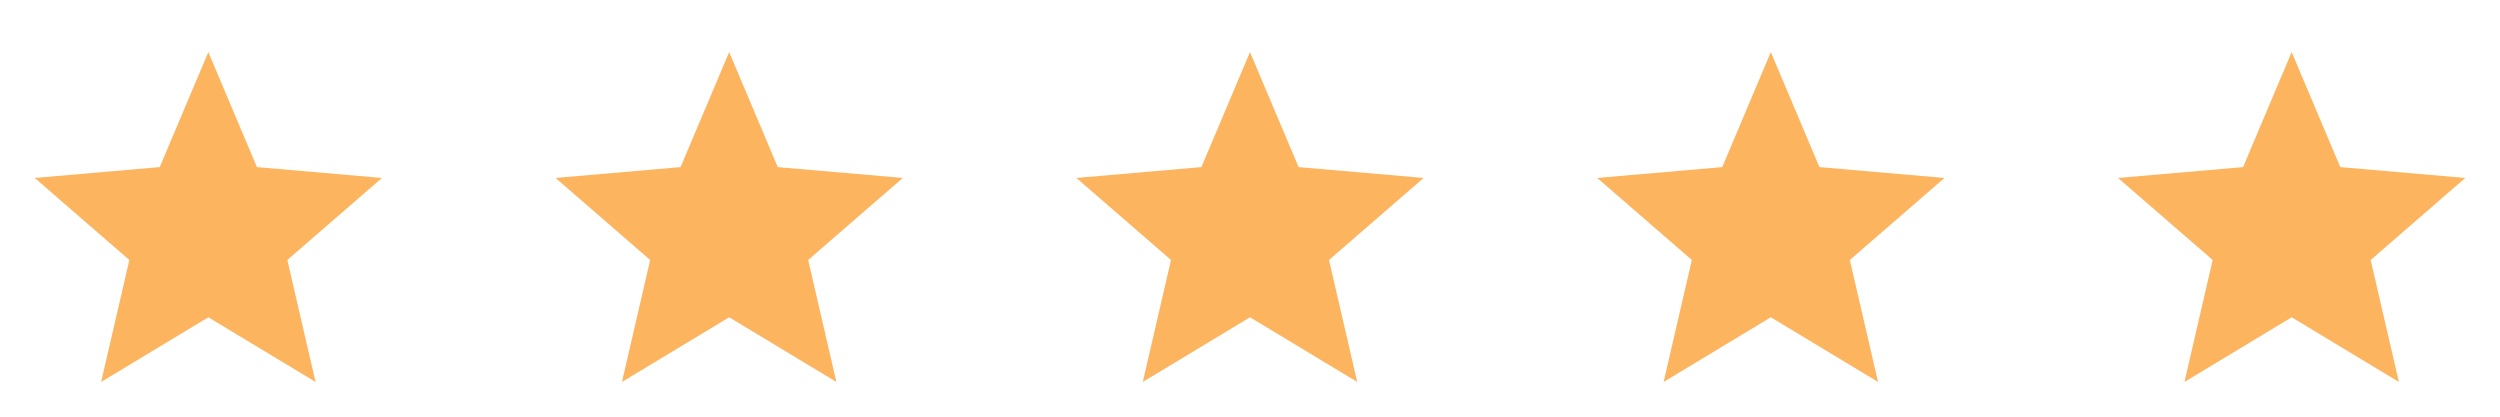
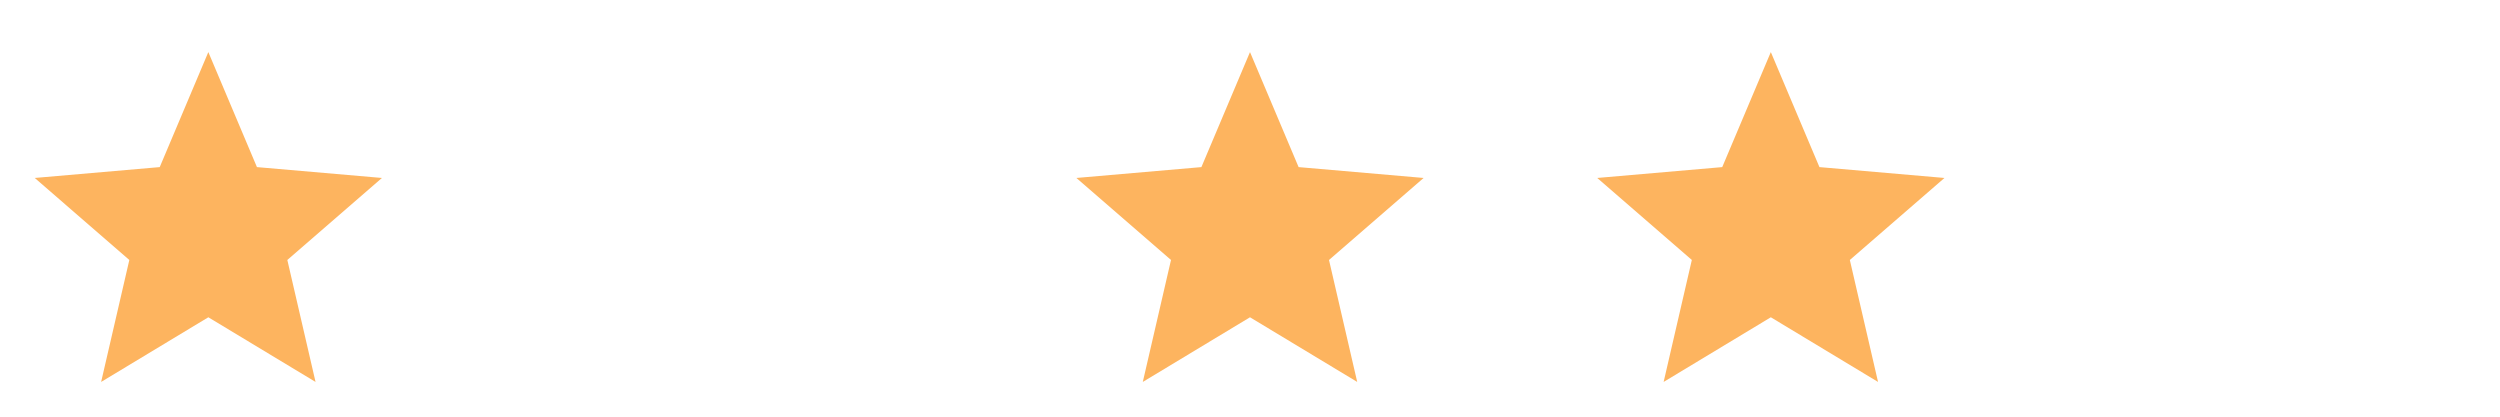
<svg xmlns="http://www.w3.org/2000/svg" width="120" height="20" viewBox="0 0 120 20" fill="none">
  <path d="M4.854 18.333L6.208 12.479L1.667 8.542L7.667 8.021L10 2.5L12.333 8.021L18.333 8.542L13.792 12.479L15.146 18.333L10 15.229L4.854 18.333Z" fill="#FDB45F" />
-   <path d="M29.854 18.333L31.208 12.479L26.667 8.542L32.667 8.021L35 2.5L37.333 8.021L43.333 8.542L38.792 12.479L40.146 18.333L35 15.229L29.854 18.333Z" fill="#FDB45F" />
  <path d="M54.854 18.333L56.208 12.479L51.667 8.542L57.667 8.021L60 2.5L62.333 8.021L68.333 8.542L63.792 12.479L65.146 18.333L60 15.229L54.854 18.333Z" fill="#FDB45F" />
  <path d="M79.854 18.333L81.208 12.479L76.667 8.542L82.667 8.021L85 2.5L87.333 8.021L93.333 8.542L88.792 12.479L90.146 18.333L85 15.229L79.854 18.333Z" fill="#FDB45F" />
-   <path d="M104.854 18.333L106.208 12.479L101.667 8.542L107.667 8.021L110 2.5L112.333 8.021L118.333 8.542L113.792 12.479L115.146 18.333L110 15.229L104.854 18.333Z" fill="#FDB45F" />
</svg>